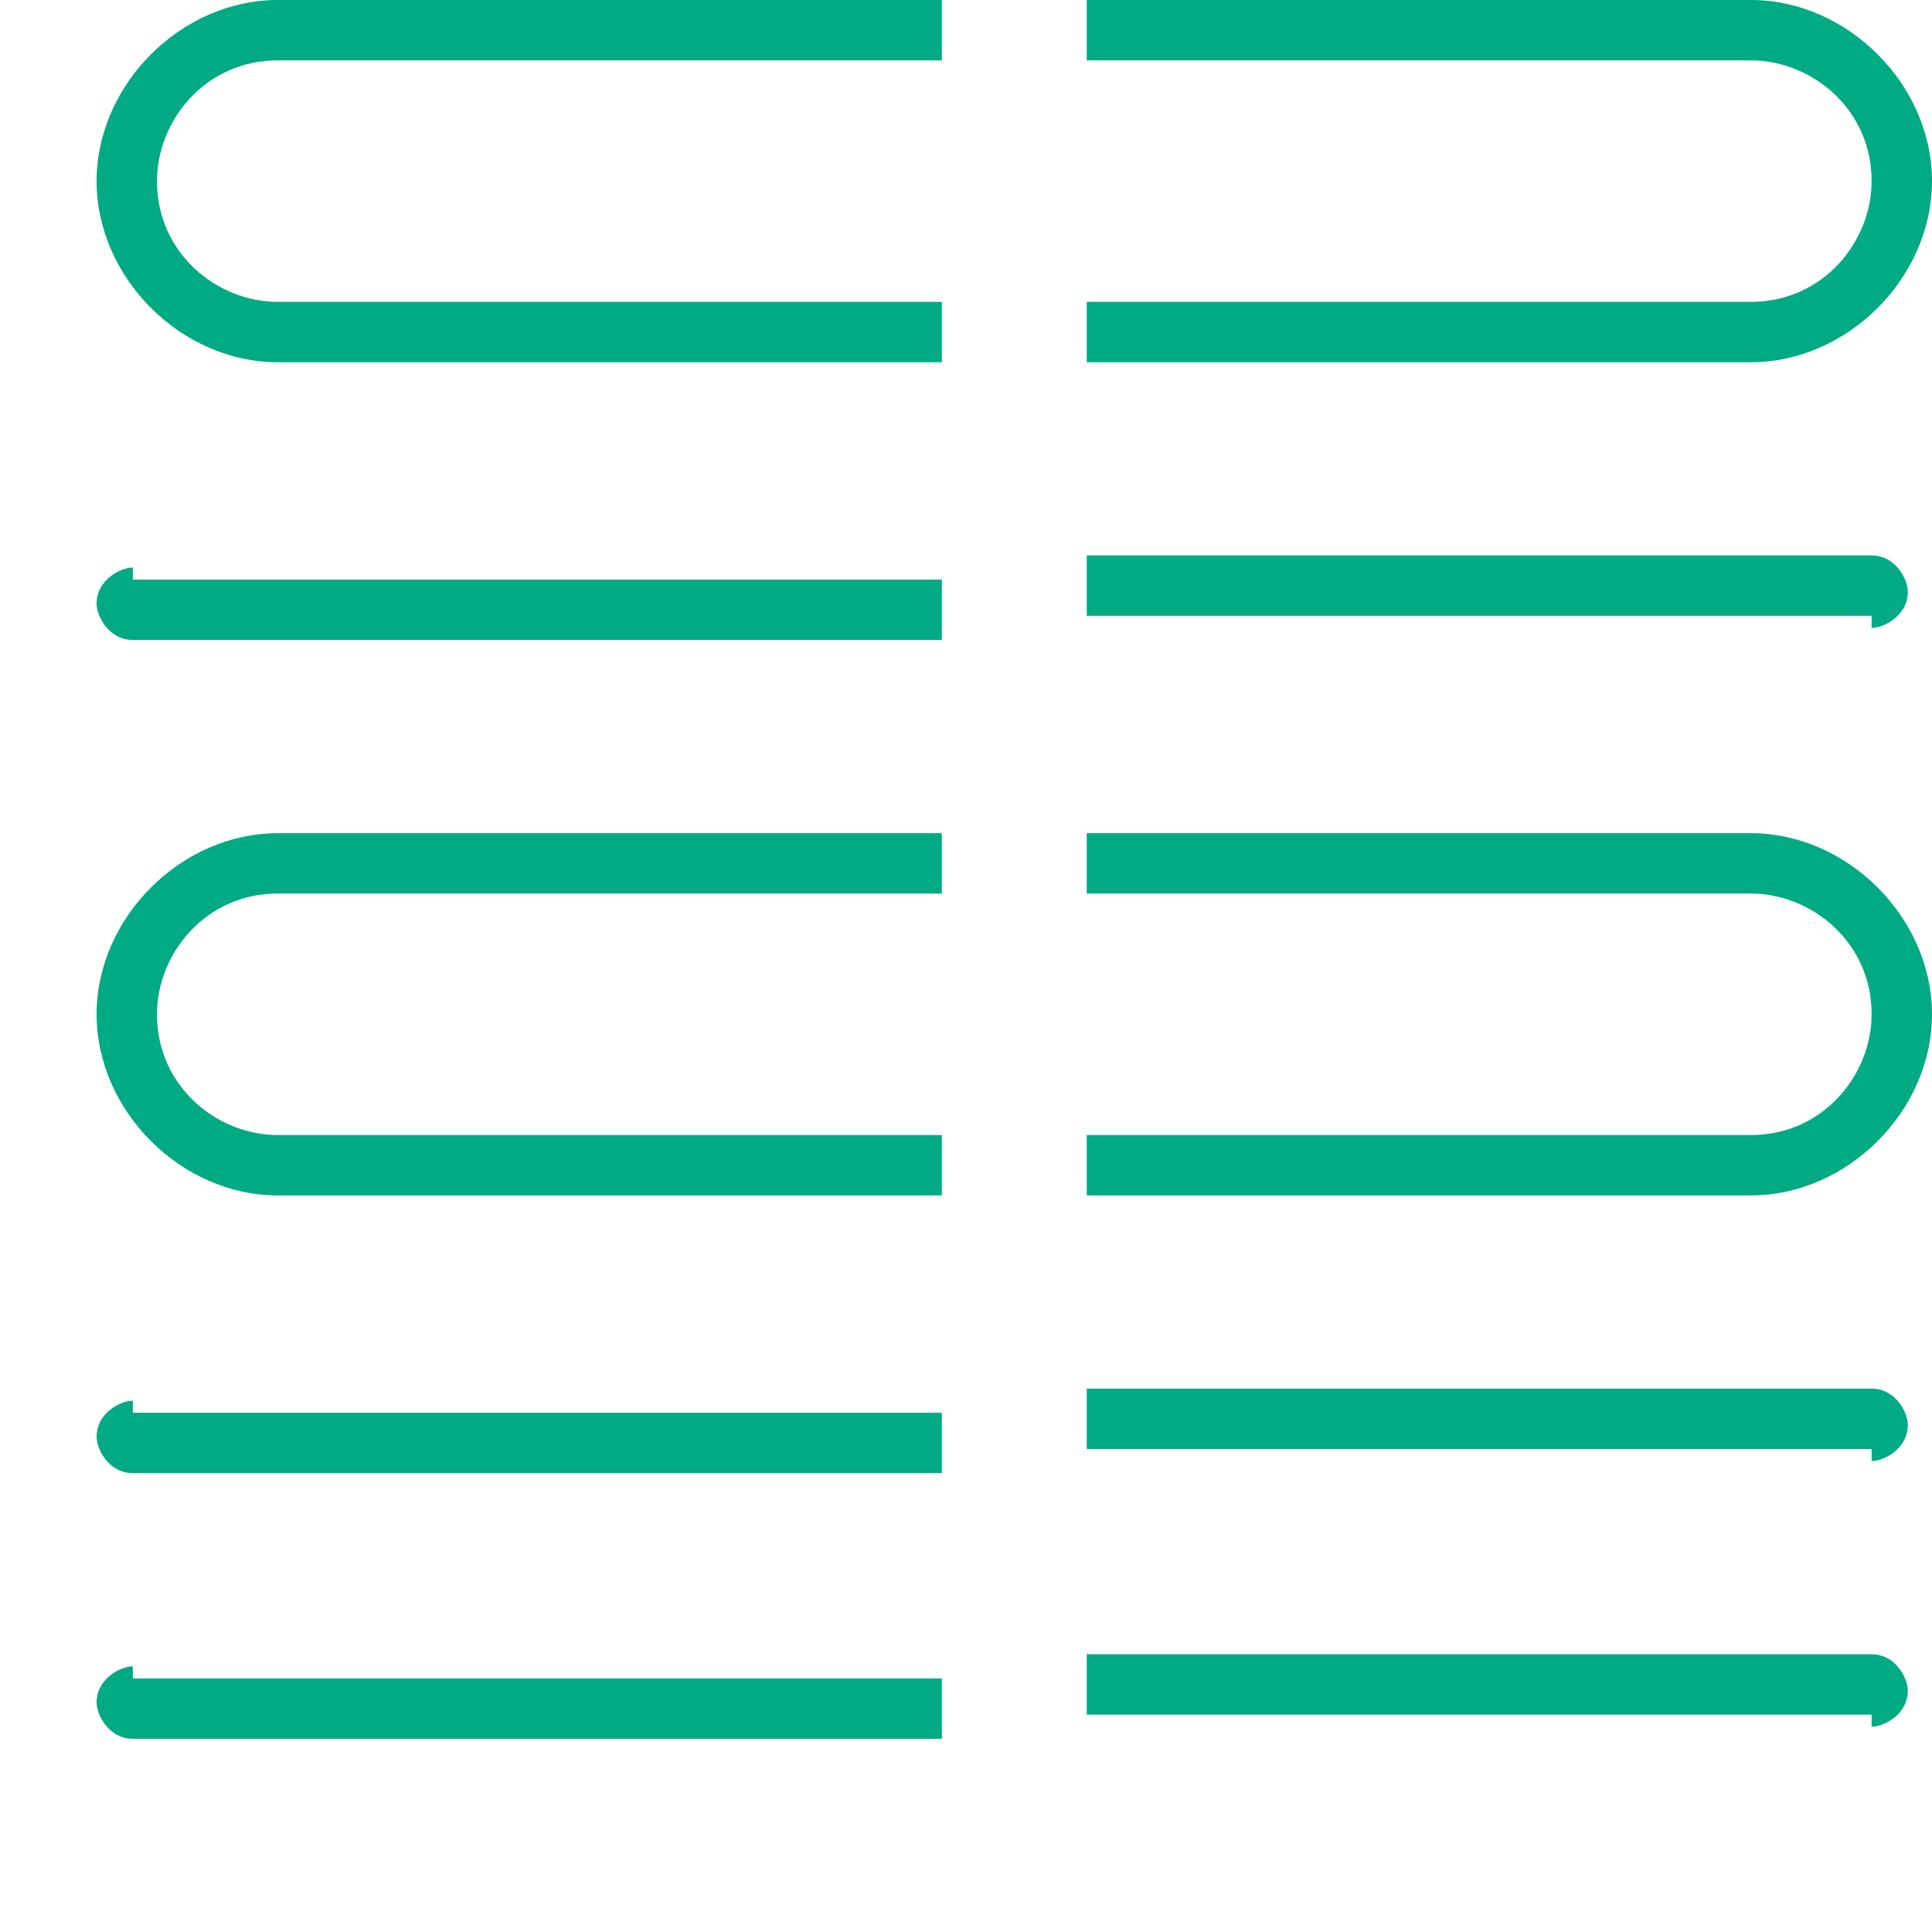
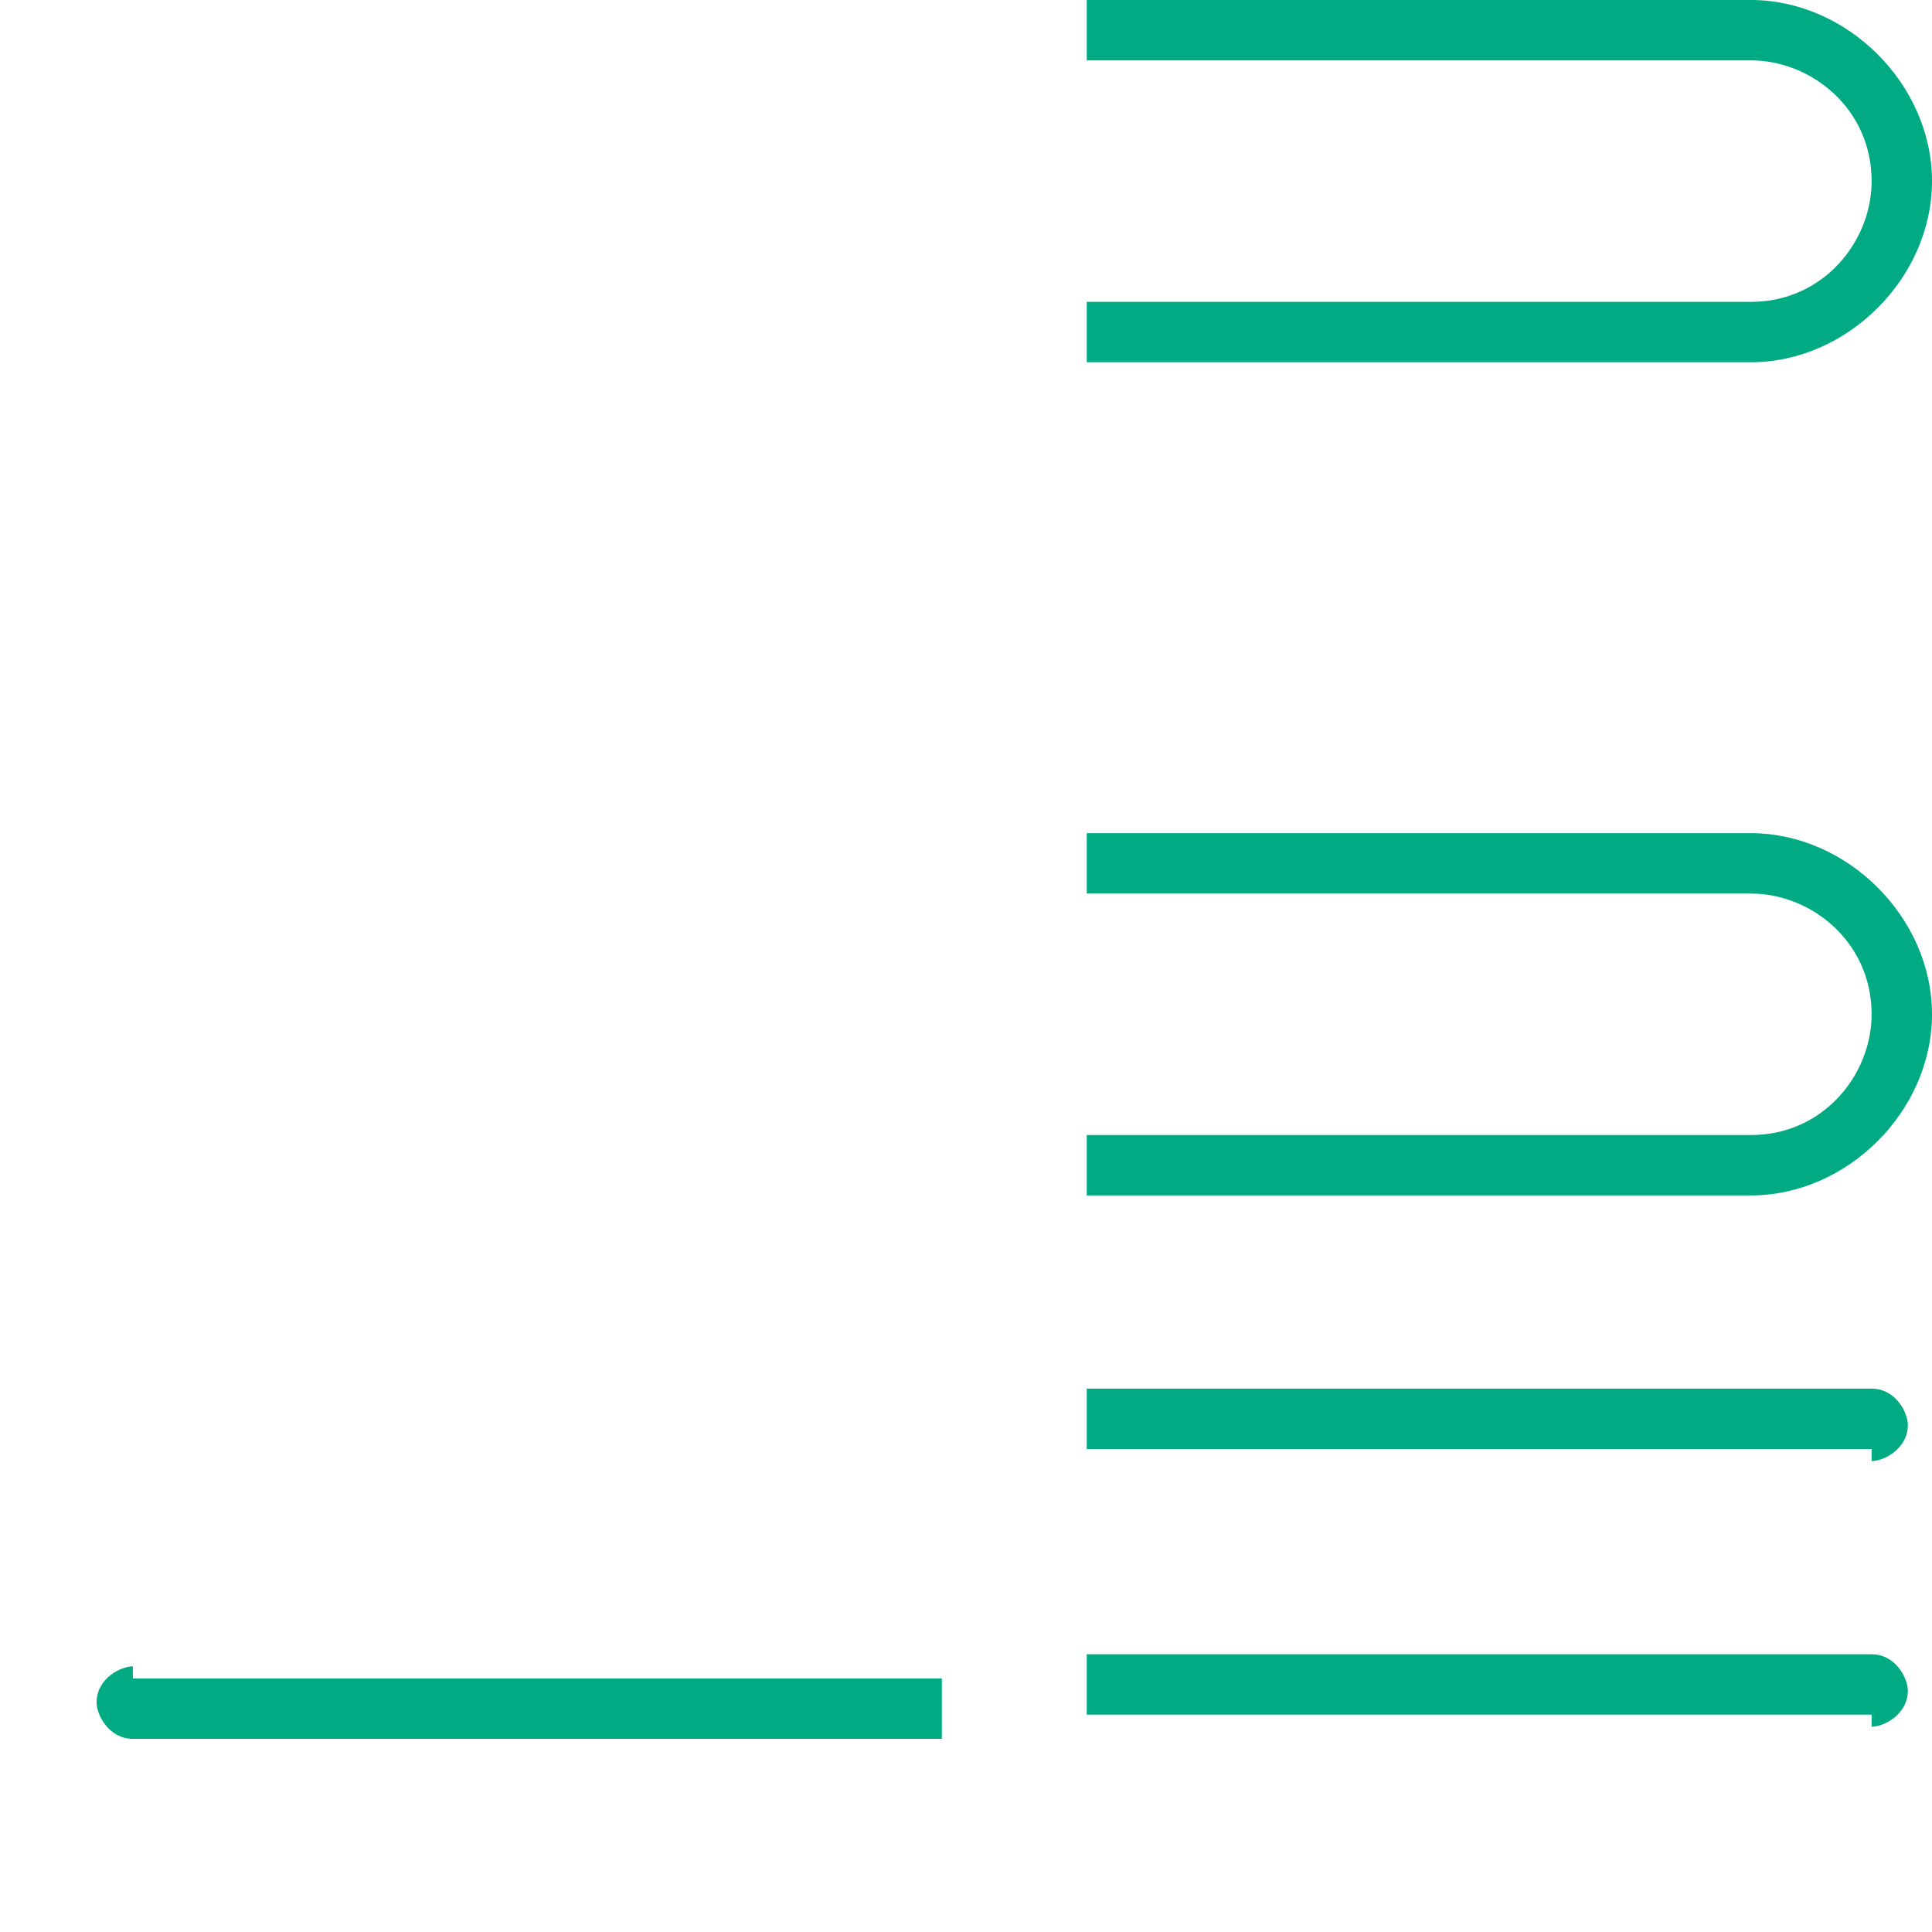
<svg xmlns="http://www.w3.org/2000/svg" version="1.1" id="图层_1" x="0px" y="0px" viewBox="-289 412.9 16 16" style="enable-background:new -289 412.9 16 16;" xml:space="preserve">
  <style type="text/css">
	.st0{fill:#00AA83;}
</style>
  <g>
-     <path class="st0" d="M-286.7,415.4c-0.5,0-1-0.4-1-1c0-0.5,0.4-1,1-1h5.5v-0.5h-5.5c-0.8,0-1.5,0.7-1.5,1.5c0,0.8,0.7,1.5,1.5,1.5   h5.5v-0.5H-286.7z" />
    <path class="st0" d="M-274.5,413.4c0.5,0,1,0.4,1,1c0,0.5-0.4,1-1,1h-5.5v0.5h5.5c0.8,0,1.5-0.7,1.5-1.5c0-0.8-0.7-1.5-1.5-1.5   h-5.5v0.5H-274.5z" />
    <path class="st0" d="M-274.5,420.3c0.5,0,1,0.4,1,1c0,0.5-0.4,1-1,1h-5.5v0.5h5.5c0.8,0,1.5-0.7,1.5-1.5c0-0.8-0.7-1.5-1.5-1.5   h-5.5v0.5H-274.5z" />
-     <path class="st0" d="M-286.7,422.3c-0.5,0-1-0.4-1-1c0-0.5,0.4-1,1-1h5.5v-0.5h-5.5c-0.8,0-1.5,0.7-1.5,1.5c0,0.8,0.7,1.5,1.5,1.5   h5.5v-0.5H-286.7z" />
-     <path class="st0" d="M-273.5,418.1c0.1,0,0.3-0.1,0.3-0.3c0-0.1-0.1-0.3-0.3-0.3h-6.5v0.5H-273.5z" />
-     <path class="st0" d="M-287.9,417.6c-0.1,0-0.3,0.1-0.3,0.3c0,0.1,0.1,0.3,0.3,0.3h6.7v-0.5H-287.9z" />
    <path class="st0" d="M-273.5,425c0.1,0,0.3-0.1,0.3-0.3c0-0.1-0.1-0.3-0.3-0.3h-6.5v0.5H-273.5z" />
-     <path class="st0" d="M-287.9,424.5c-0.1,0-0.3,0.1-0.3,0.3c0,0.1,0.1,0.3,0.3,0.3h6.7v-0.5H-287.9z" />
    <path class="st0" d="M-287.9,426.7c-0.1,0-0.3,0.1-0.3,0.3c0,0.1,0.1,0.3,0.3,0.3h6.7v-0.5H-287.9z" />
    <path class="st0" d="M-273.5,427.2c0.1,0,0.3-0.1,0.3-0.3c0-0.1-0.1-0.3-0.3-0.3h-6.5v0.5H-273.5z" />
  </g>
</svg>